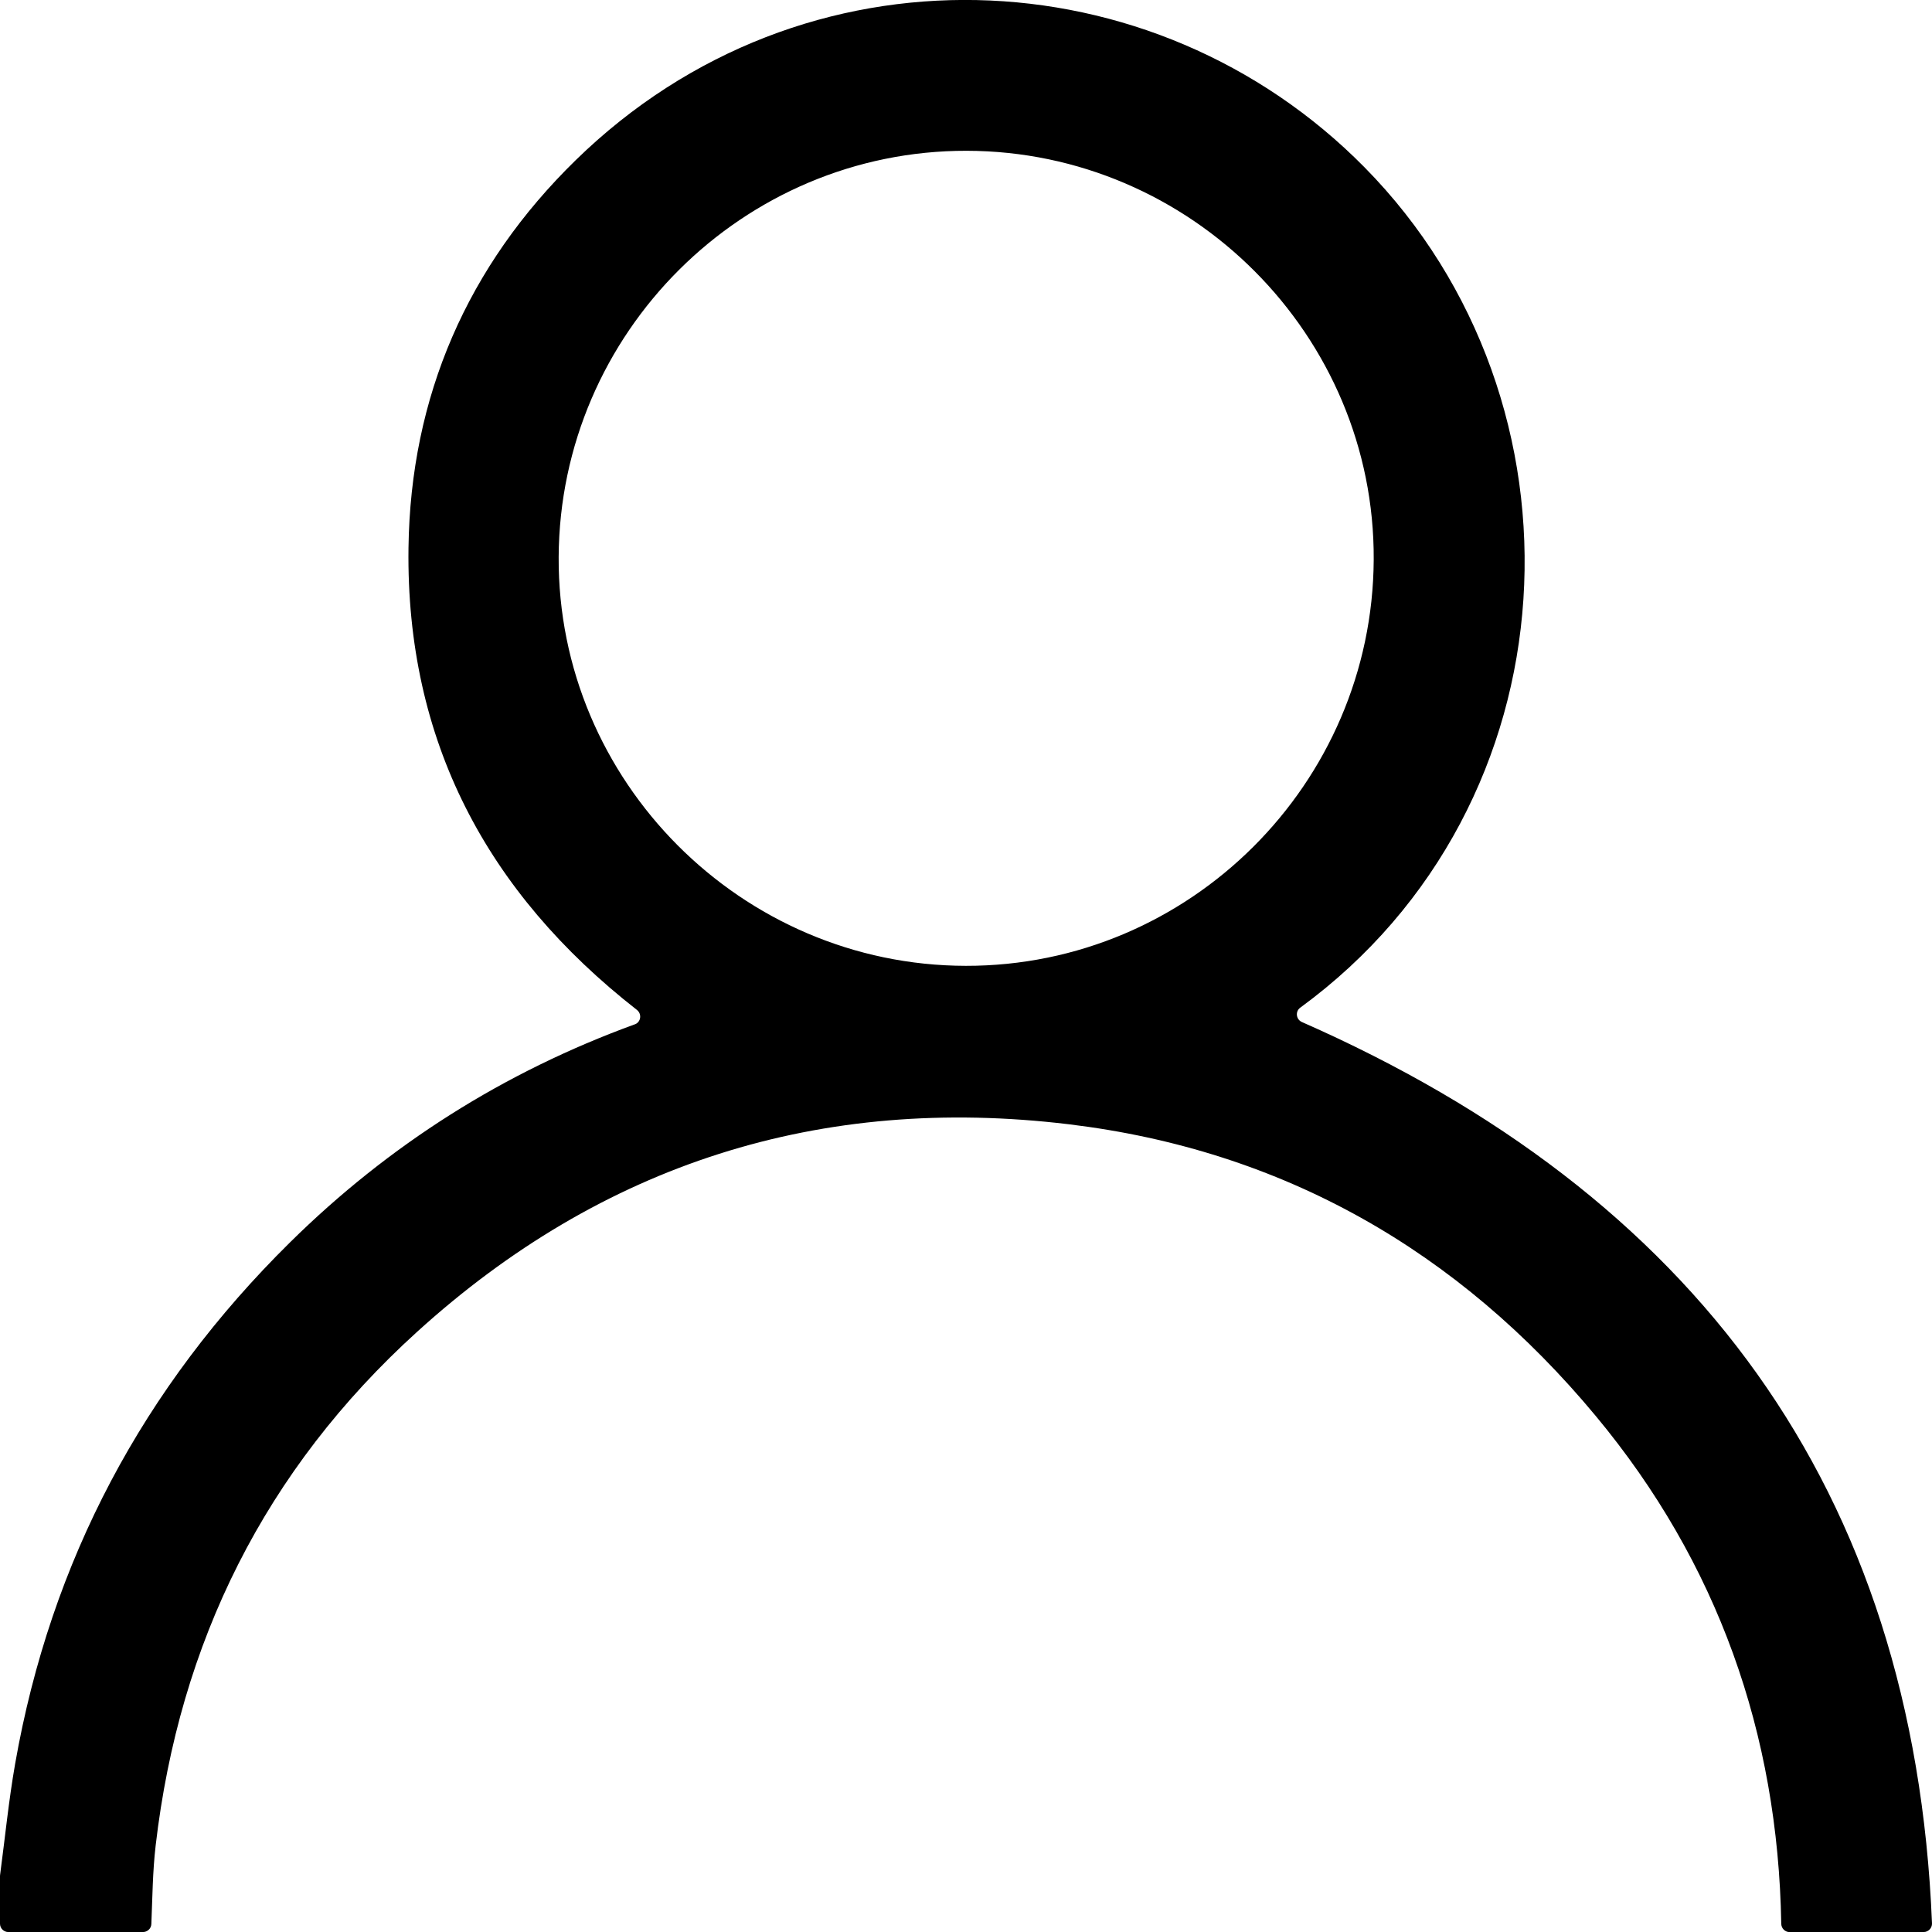
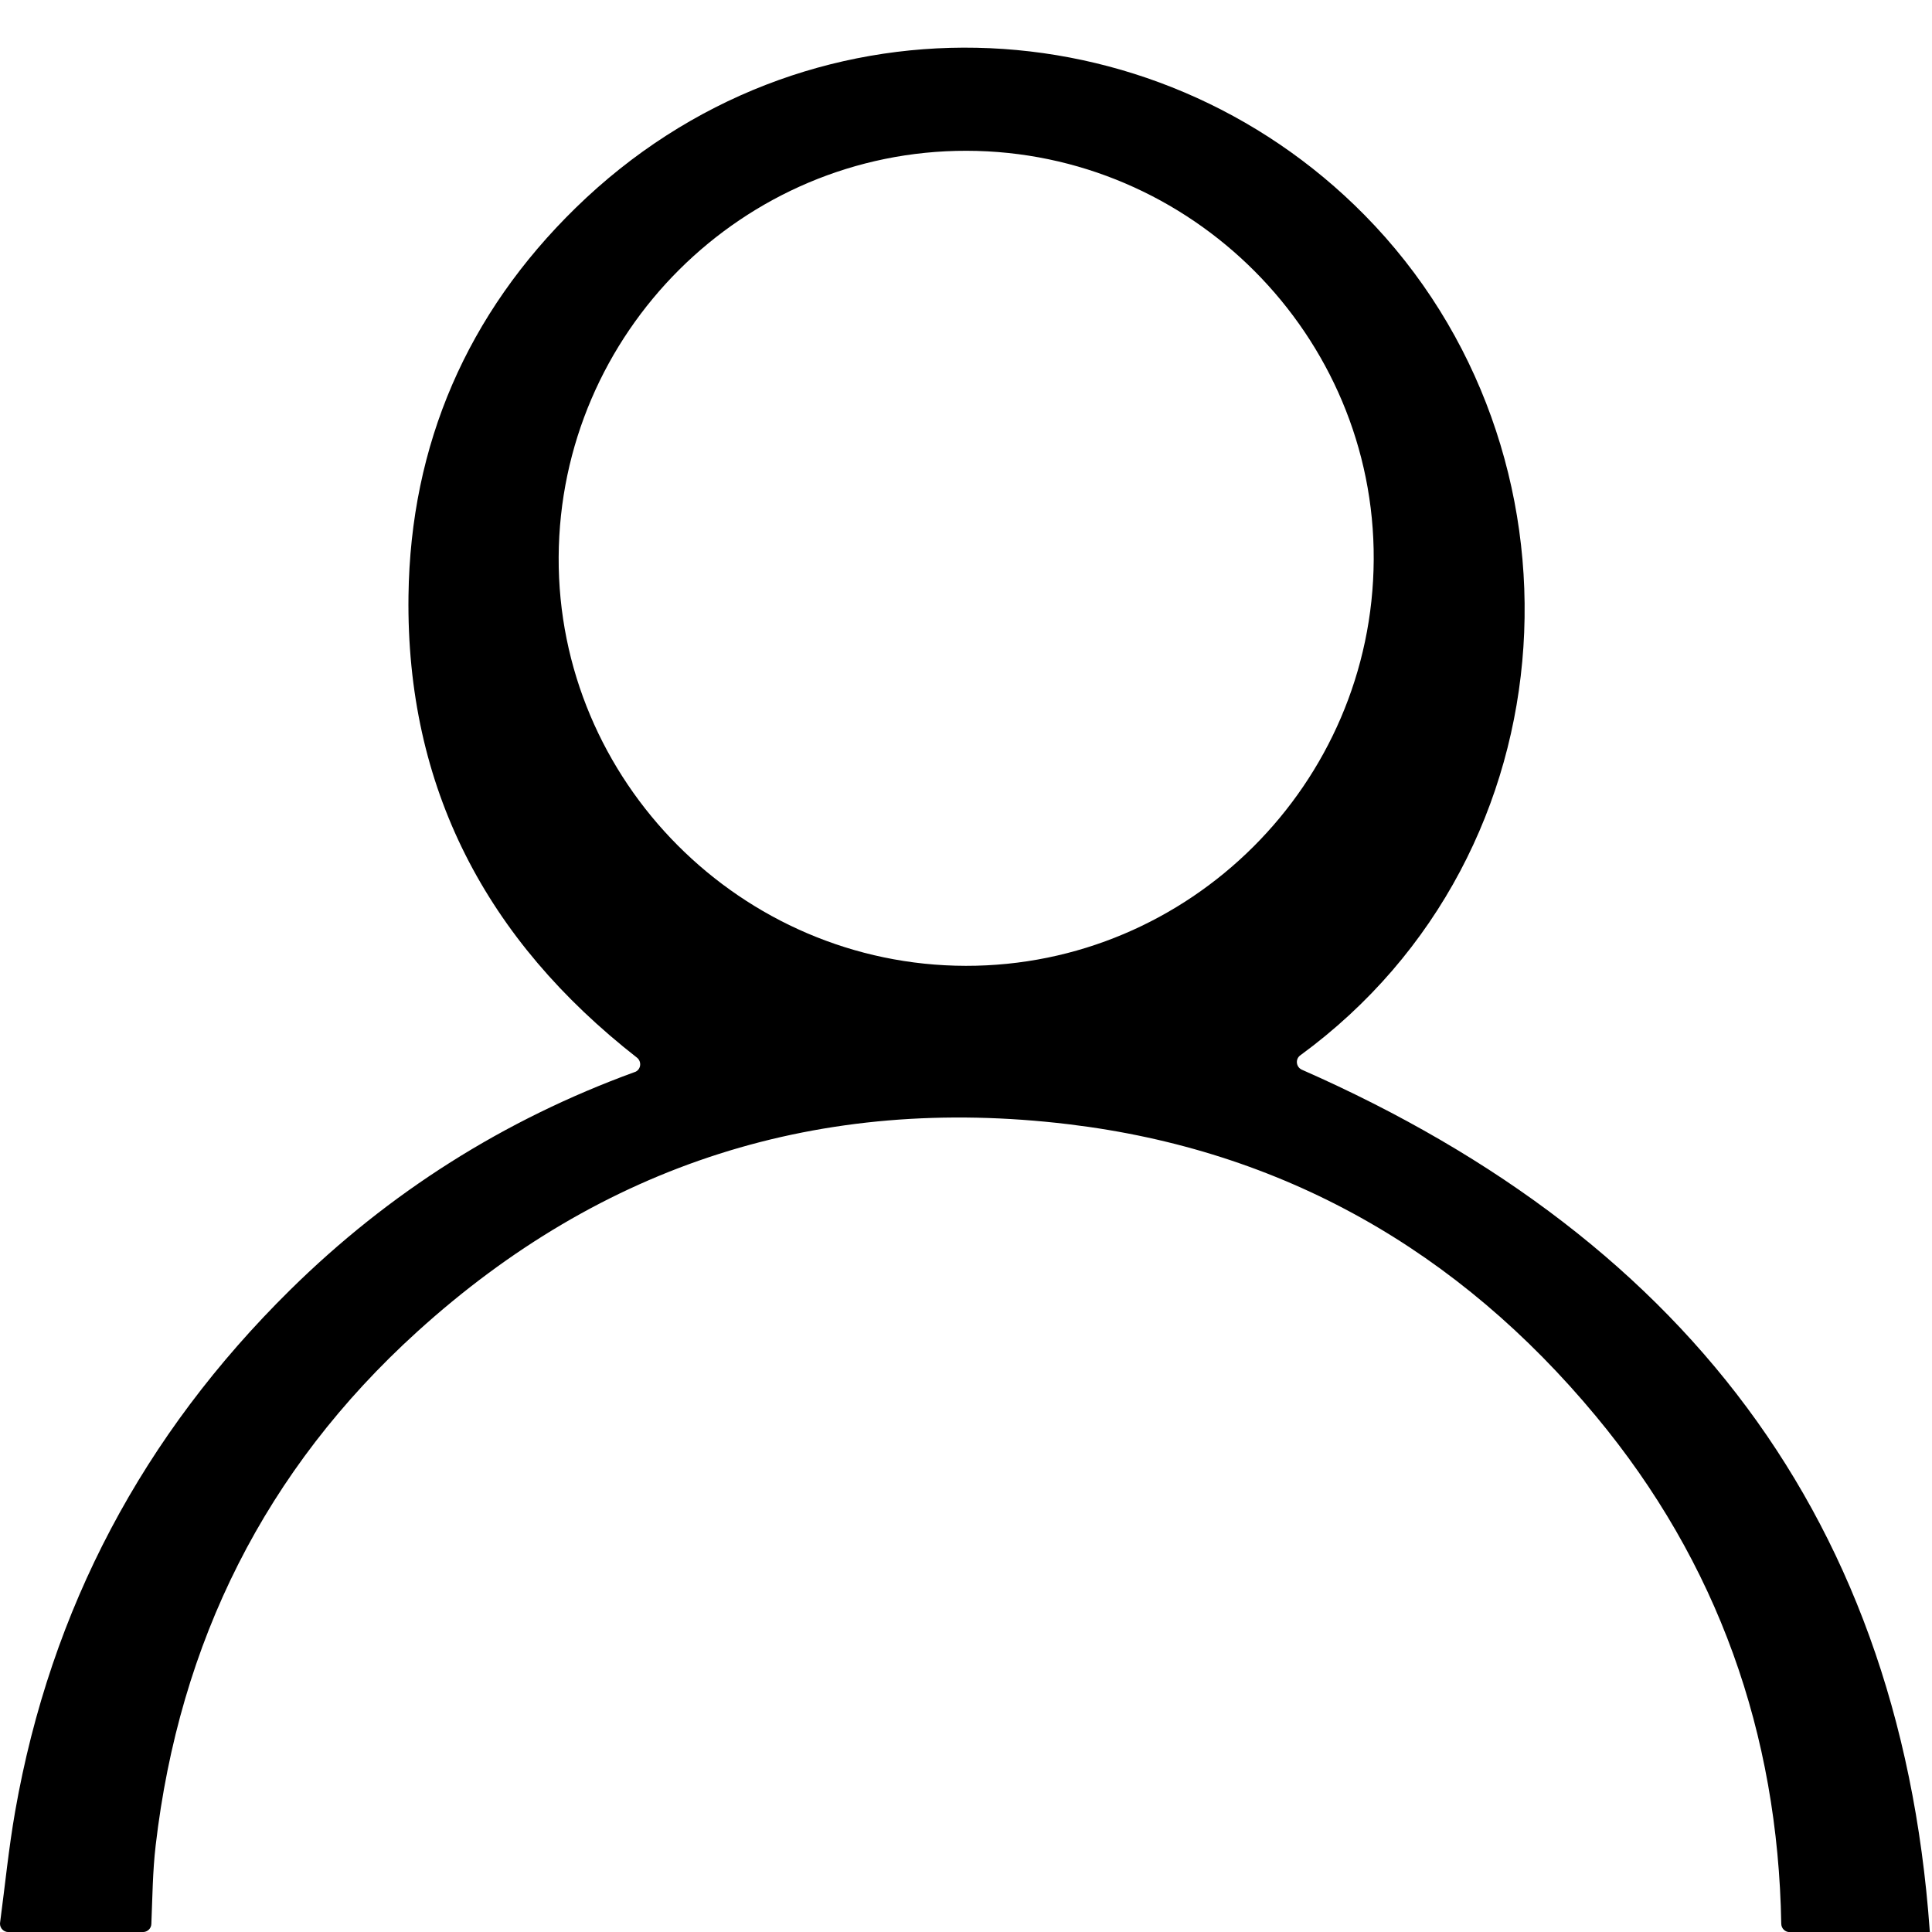
<svg xmlns="http://www.w3.org/2000/svg" id="Layer_2" viewBox="0 0 408.73 408.75">
  <g id="Layer_1-2">
-     <path d="M378.61,408.75c-.97,0-1.75-.78-1.77-1.75-.69-40.26-13.42-76.36-39.22-107.41-29.04-34.97-66.18-56.29-111.57-61.75-52.47-6.31-98.64,8.37-137.8,43.91-32.12,29.14-50.31,65.65-55.32,108.69-.64,5.5-.68,11.07-.91,16.61-.04,.95-.83,1.69-1.78,1.69H1.77c-.98,0-1.77-.79-1.77-1.77v-10.09c0-.08,0-.15,.02-.23,1.04-7.83,1.82-15.71,3.18-23.49,7.54-43,27.13-79.72,58.16-110.33,20.93-20.65,45.26-36.04,72.92-46.12,0,0,.02,0,.03,0,1.3-.48,1.52-2.21,.43-3.06-31.79-24.83-48.85-57.02-48.32-97.71,.42-32.05,12.46-59.68,35.38-82.06,48.3-47.15,122.33-43.66,166.88,1.52,48.96,49.65,45.2,134.78-13.6,177.78-1.1,.8-.89,2.49,.35,3.04,82.79,36.45,129.52,98.39,133.3,190.67,.04,1.01-.77,1.85-1.78,1.85h-28.34ZM204.48,31.9c-47.3-.07-86.04,38.51-86.29,85.94-.25,47.38,38.64,86.42,86.14,86.49,47.3,.07,86.04-38.51,86.29-85.94,.25-47.38-38.64-86.42-86.14-86.49Z" />
+     <path d="M378.61,408.75c-.97,0-1.75-.78-1.77-1.75-.69-40.26-13.42-76.36-39.22-107.41-29.04-34.97-66.18-56.29-111.57-61.75-52.47-6.31-98.64,8.37-137.8,43.91-32.12,29.14-50.31,65.65-55.32,108.69-.64,5.5-.68,11.07-.91,16.61-.04,.95-.83,1.69-1.78,1.69H1.77c-.98,0-1.77-.79-1.77-1.77c0-.08,0-.15,.02-.23,1.04-7.83,1.82-15.71,3.18-23.49,7.54-43,27.13-79.72,58.16-110.33,20.93-20.65,45.26-36.04,72.92-46.12,0,0,.02,0,.03,0,1.3-.48,1.52-2.21,.43-3.06-31.79-24.83-48.85-57.02-48.32-97.71,.42-32.05,12.46-59.68,35.38-82.06,48.3-47.15,122.33-43.66,166.88,1.52,48.96,49.65,45.2,134.78-13.6,177.78-1.1,.8-.89,2.49,.35,3.04,82.79,36.45,129.52,98.39,133.3,190.67,.04,1.01-.77,1.85-1.78,1.85h-28.34ZM204.48,31.9c-47.3-.07-86.04,38.51-86.29,85.94-.25,47.38,38.64,86.42,86.14,86.49,47.3,.07,86.04-38.51,86.29-85.94,.25-47.38-38.64-86.42-86.14-86.49Z" />
  </g>
</svg>